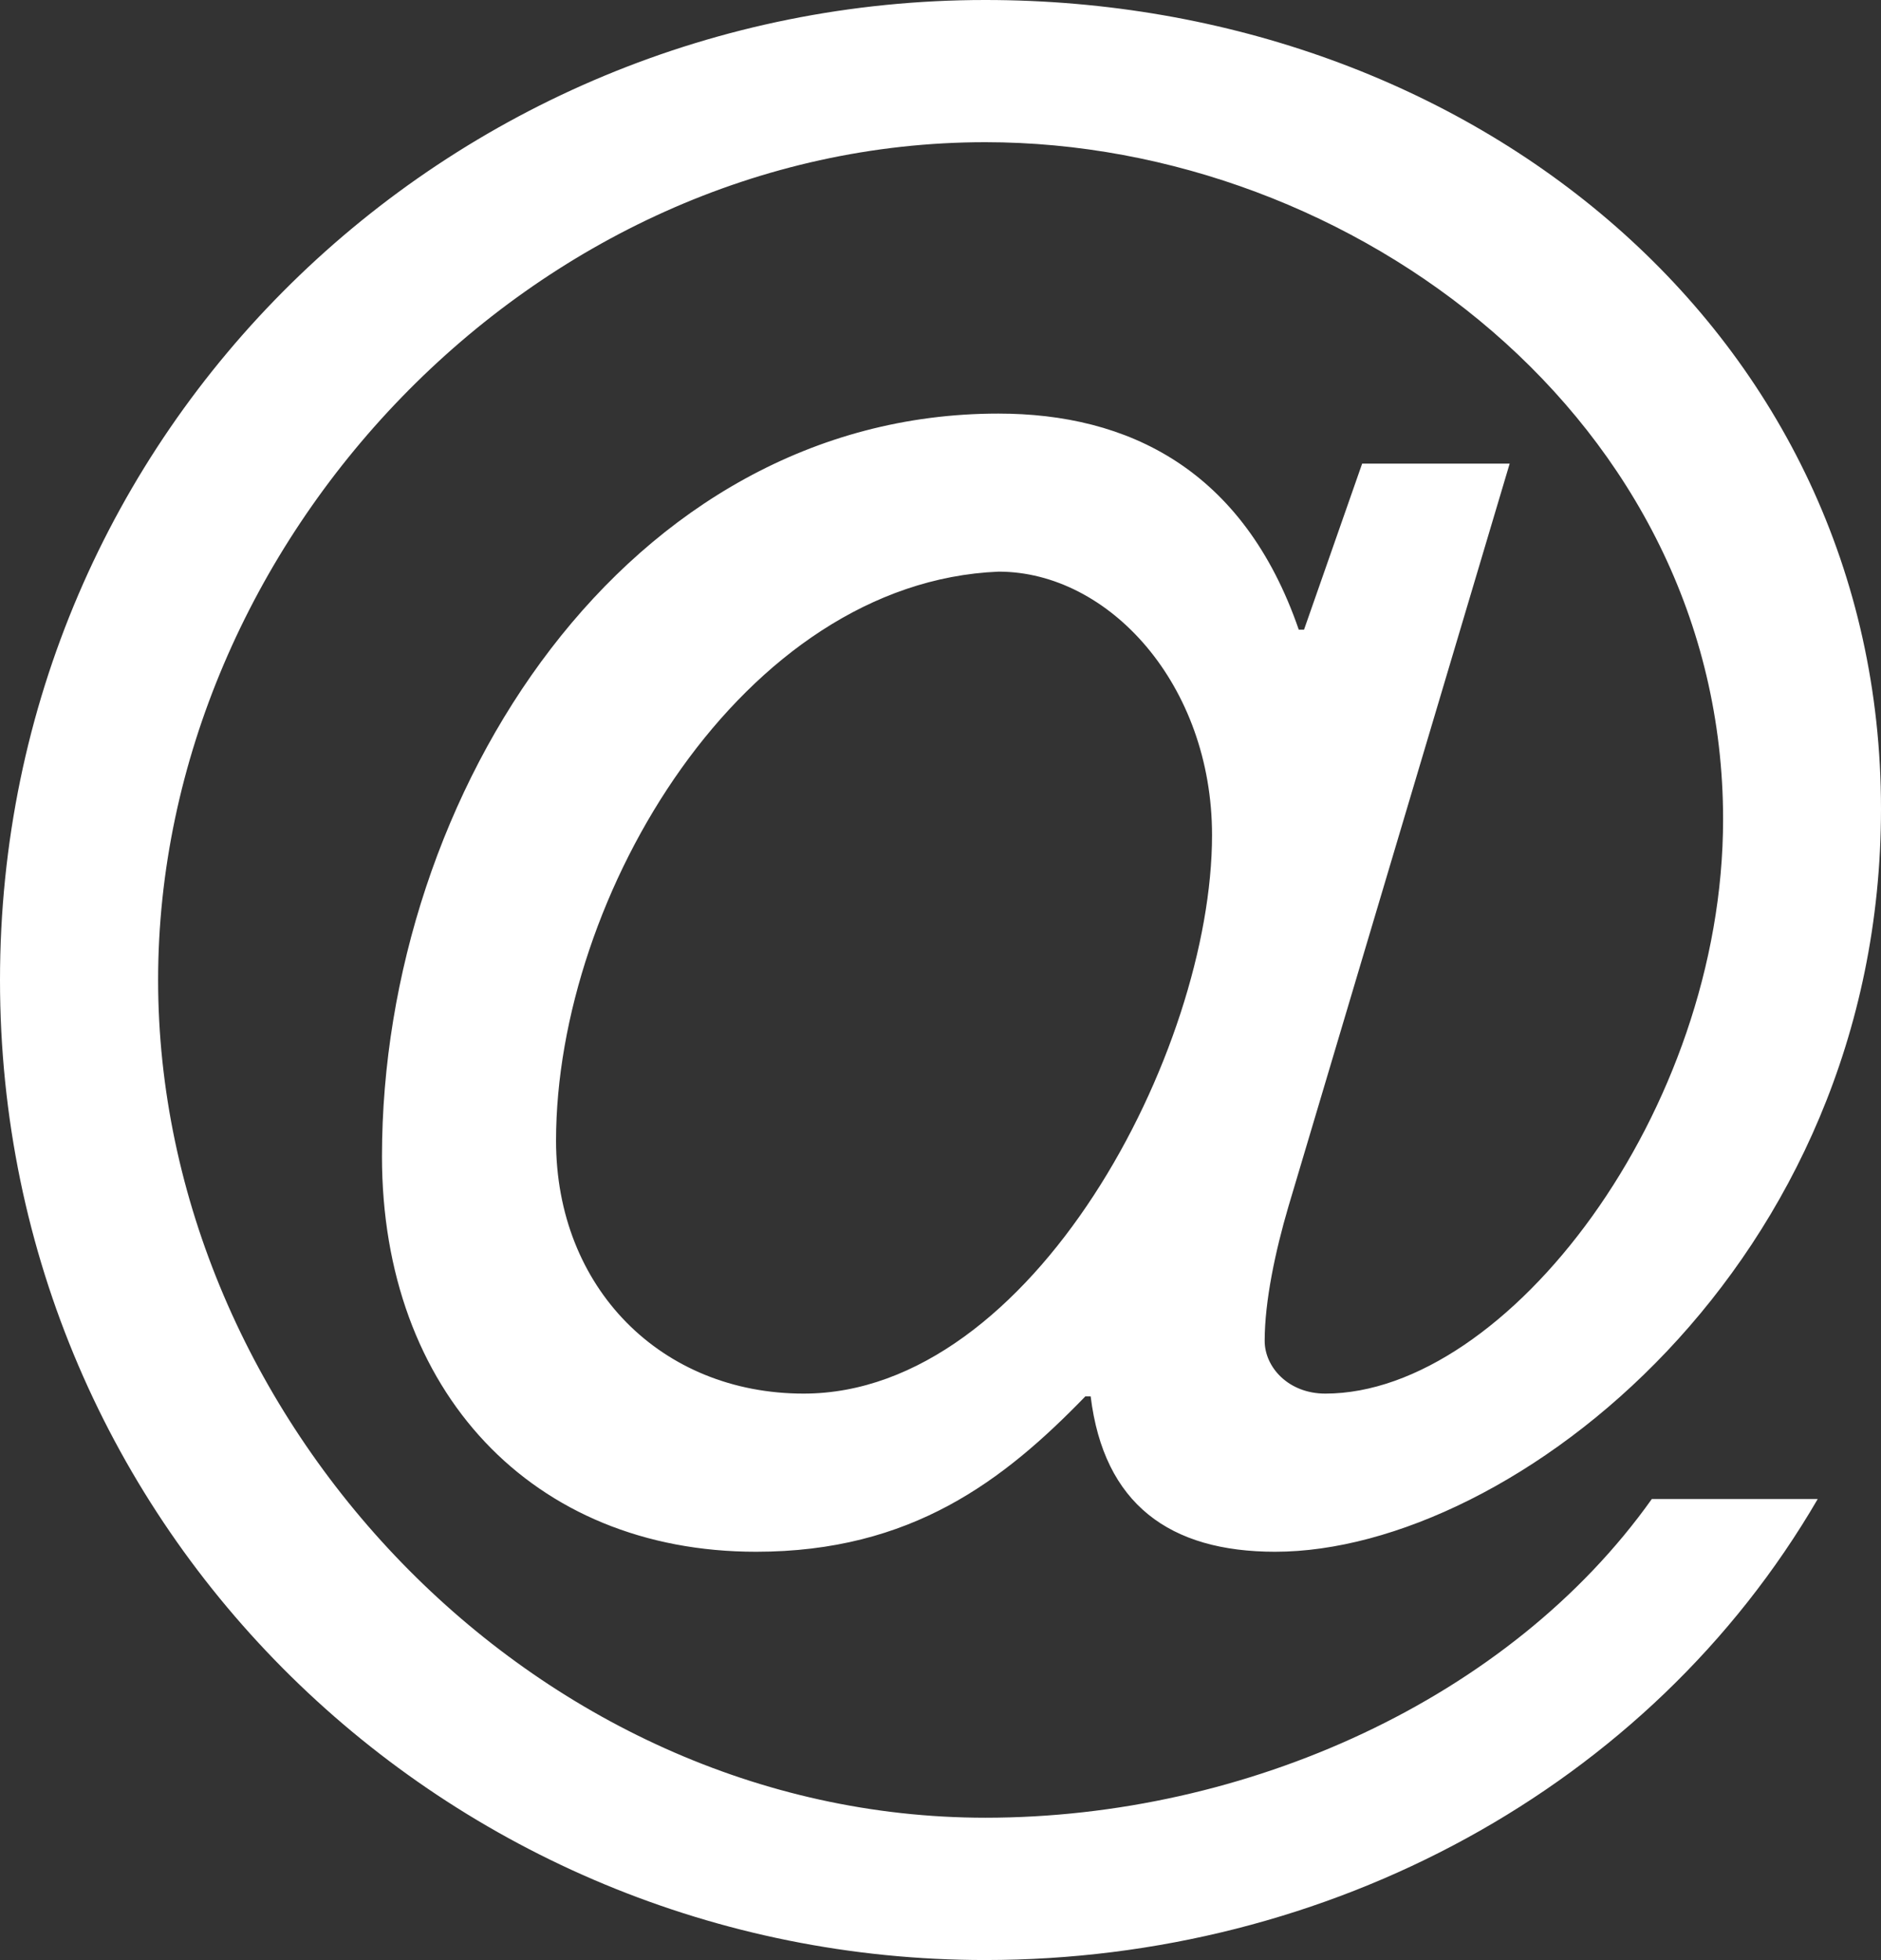
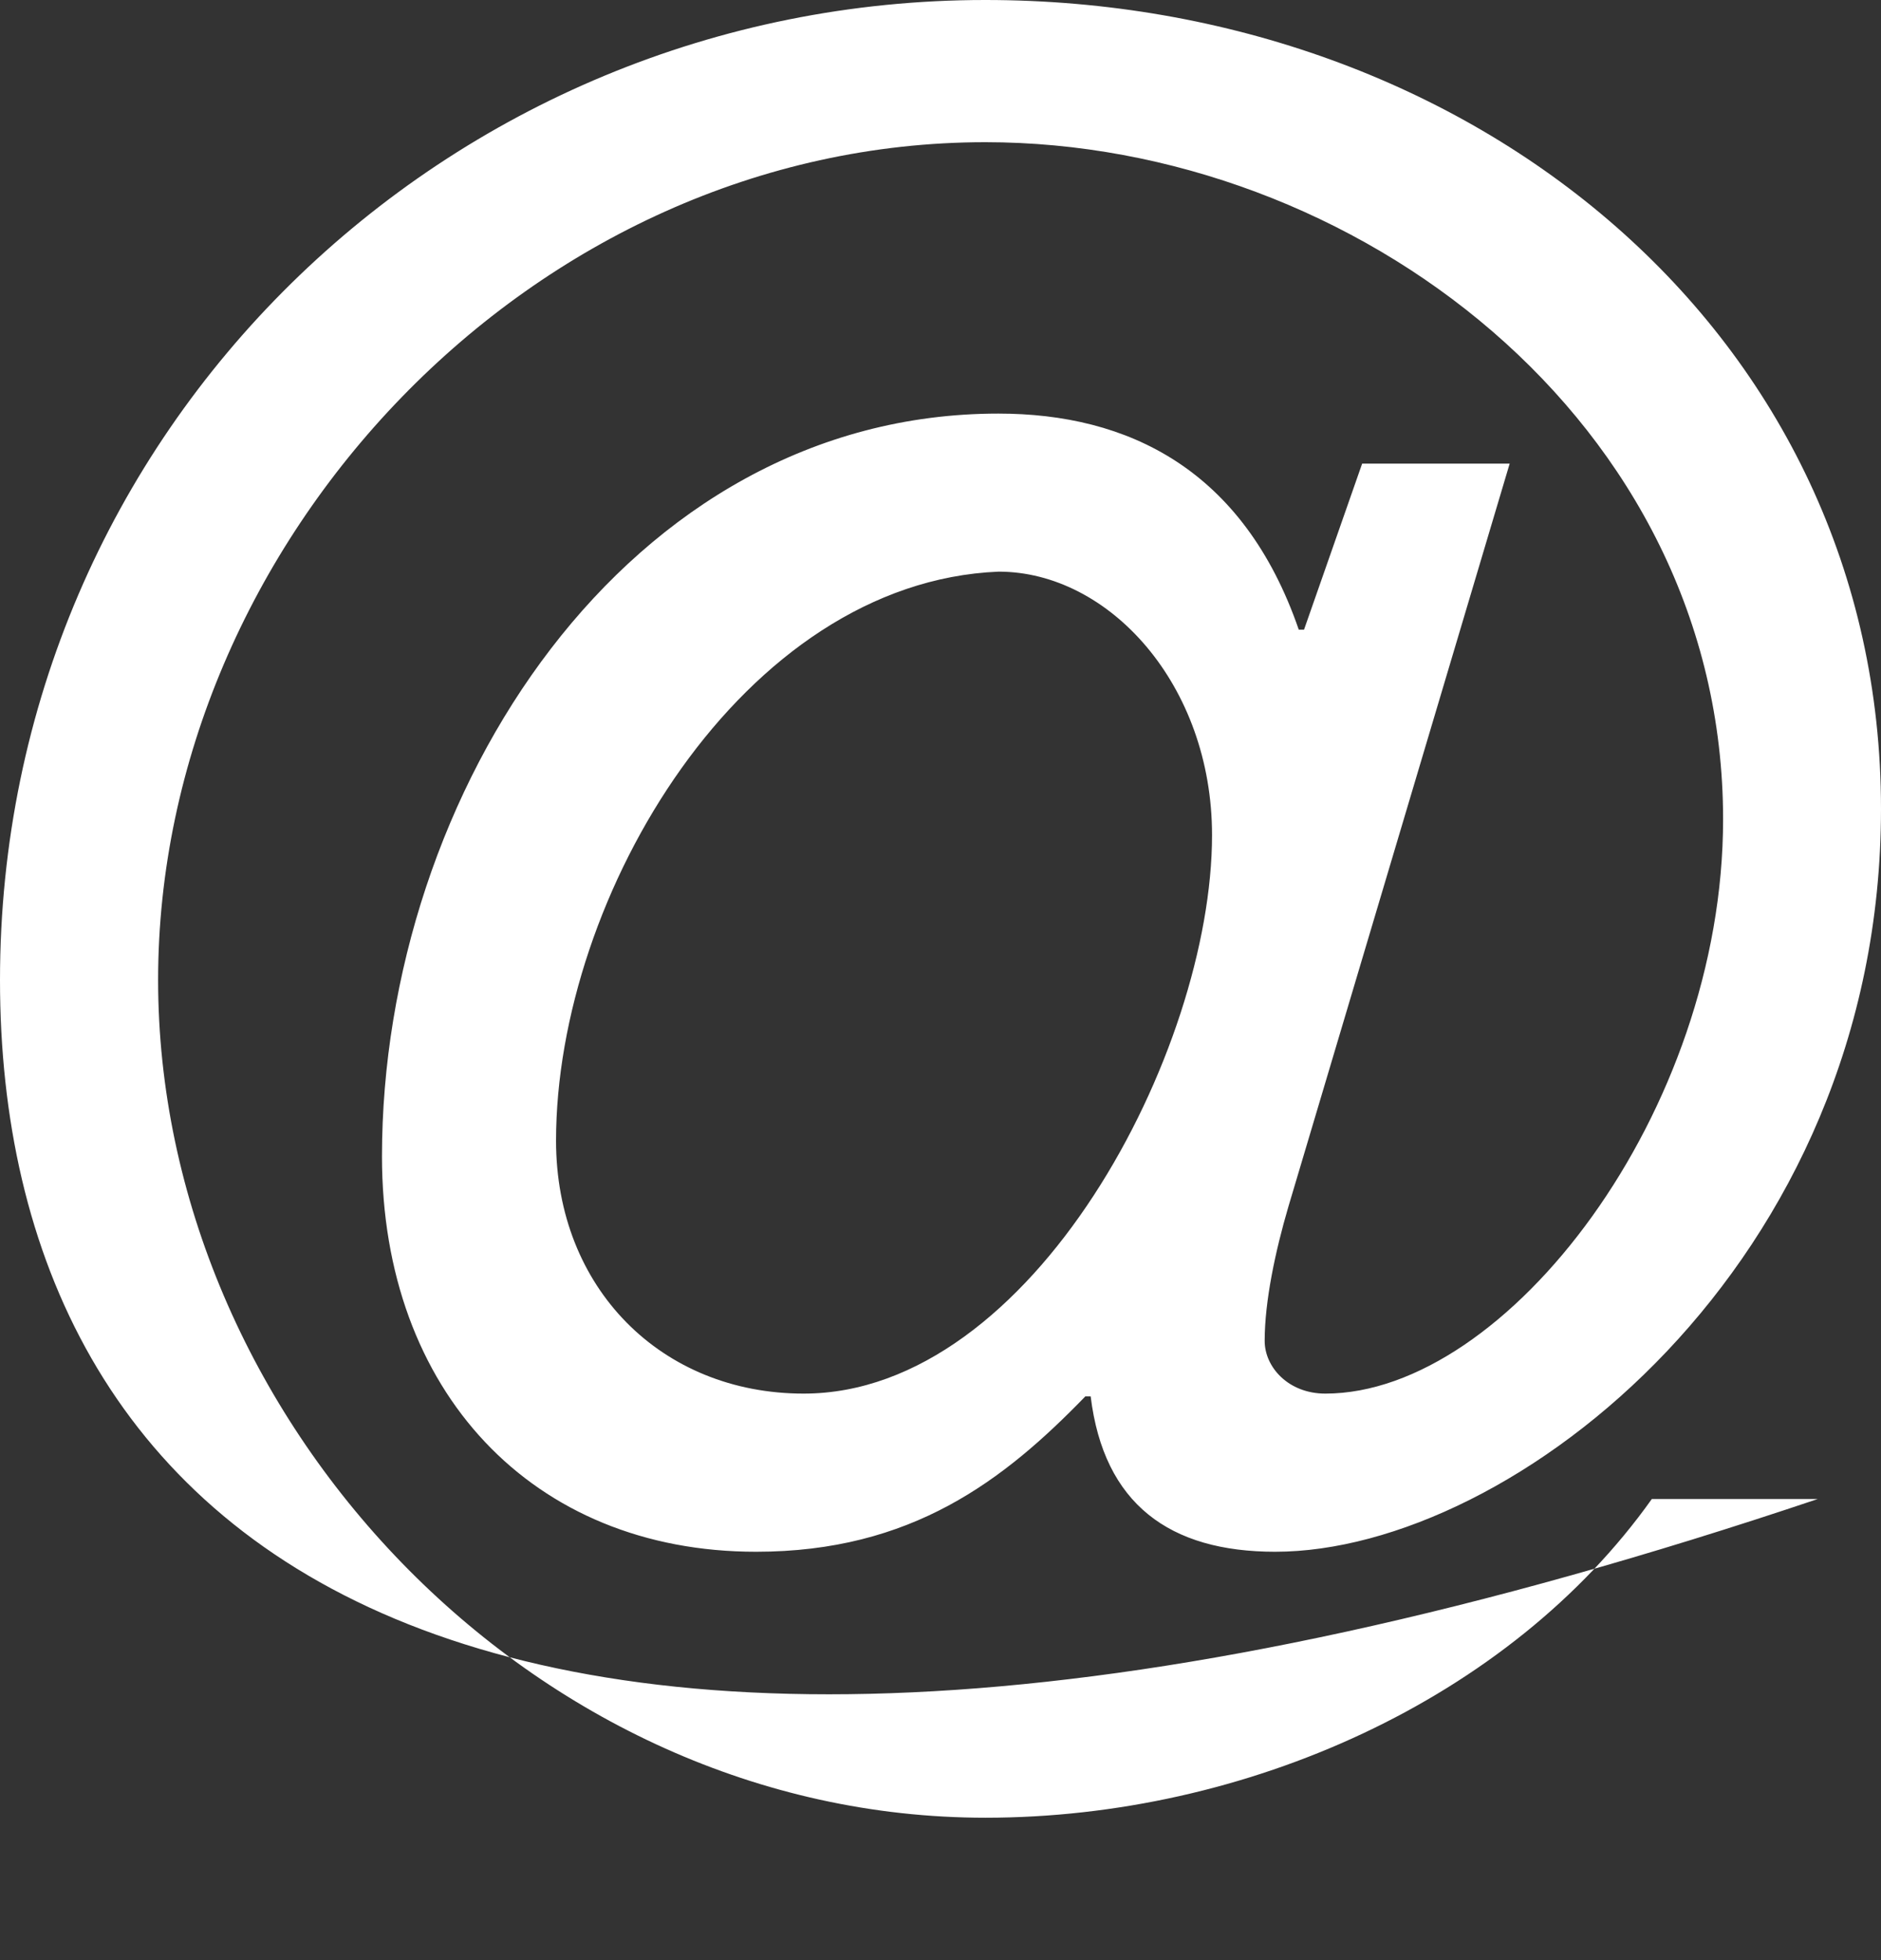
<svg xmlns="http://www.w3.org/2000/svg" version="1.1" id="Layer_1" x="0px" y="0px" width="37.13px" height="38.69px" viewBox="0 0 37.13 38.69" enable-background="new 0 0 37.13 38.69" xml:space="preserve">
  <rect x="0" y="0" width="37.13" height="38.69" fill="#333333" stroke="none" />
  <g>
-     <path fill="#FFFFFF" d="M26.888,9.152H29.8l-4.367,14.664c-0.26,0.885-0.469,1.873-0.469,2.652c0,0.52,0.469,1.041,1.196,1.041   c3.588,0,7.853-5.564,7.853-11.337c0-7.854-7.281-13.365-14.562-13.365c-8.944,0-16.33,7.904-16.33,16.537   c0,8.632,7.384,16.537,16.33,16.537c5.147,0,10.349-2.342,13.155-6.291h3.275c-3.328,5.719-9.673,9.1-16.435,9.1   C8.841,38.69,0,30.214,0,19.346C0,8.477,8.84,0,19.448,0C29.069,0,37.13,6.604,37.13,15.965c0,8.998-7.279,14.666-11.96,14.666   c-2.079,0-3.381-0.938-3.641-3.068h-0.104c-1.612,1.664-3.434,3.068-6.501,3.068c-4.42,0-7.384-3.174-7.384-7.803   c0-7.175,4.836-14.664,12.167-14.664c2.551,0,4.836,1.093,5.93,4.265h0.104L26.888,9.152z M19.711,11.284   c-5.043,0.208-8.735,6.396-8.735,11.233c0,2.912,2.08,4.992,4.888,4.992c4.525,0,8.061-6.764,8.061-11.024   C23.925,13.521,21.896,11.284,19.711,11.284z" />
+     <path fill="#FFFFFF" d="M26.888,9.152H29.8l-4.367,14.664c-0.26,0.885-0.469,1.873-0.469,2.652c0,0.52,0.469,1.041,1.196,1.041   c3.588,0,7.853-5.564,7.853-11.337c0-7.854-7.281-13.365-14.562-13.365c-8.944,0-16.33,7.904-16.33,16.537   c0,8.632,7.384,16.537,16.33,16.537c5.147,0,10.349-2.342,13.155-6.291h3.275C8.841,38.69,0,30.214,0,19.346C0,8.477,8.84,0,19.448,0C29.069,0,37.13,6.604,37.13,15.965c0,8.998-7.279,14.666-11.96,14.666   c-2.079,0-3.381-0.938-3.641-3.068h-0.104c-1.612,1.664-3.434,3.068-6.501,3.068c-4.42,0-7.384-3.174-7.384-7.803   c0-7.175,4.836-14.664,12.167-14.664c2.551,0,4.836,1.093,5.93,4.265h0.104L26.888,9.152z M19.711,11.284   c-5.043,0.208-8.735,6.396-8.735,11.233c0,2.912,2.08,4.992,4.888,4.992c4.525,0,8.061-6.764,8.061-11.024   C23.925,13.521,21.896,11.284,19.711,11.284z" />
  </g>
</svg>